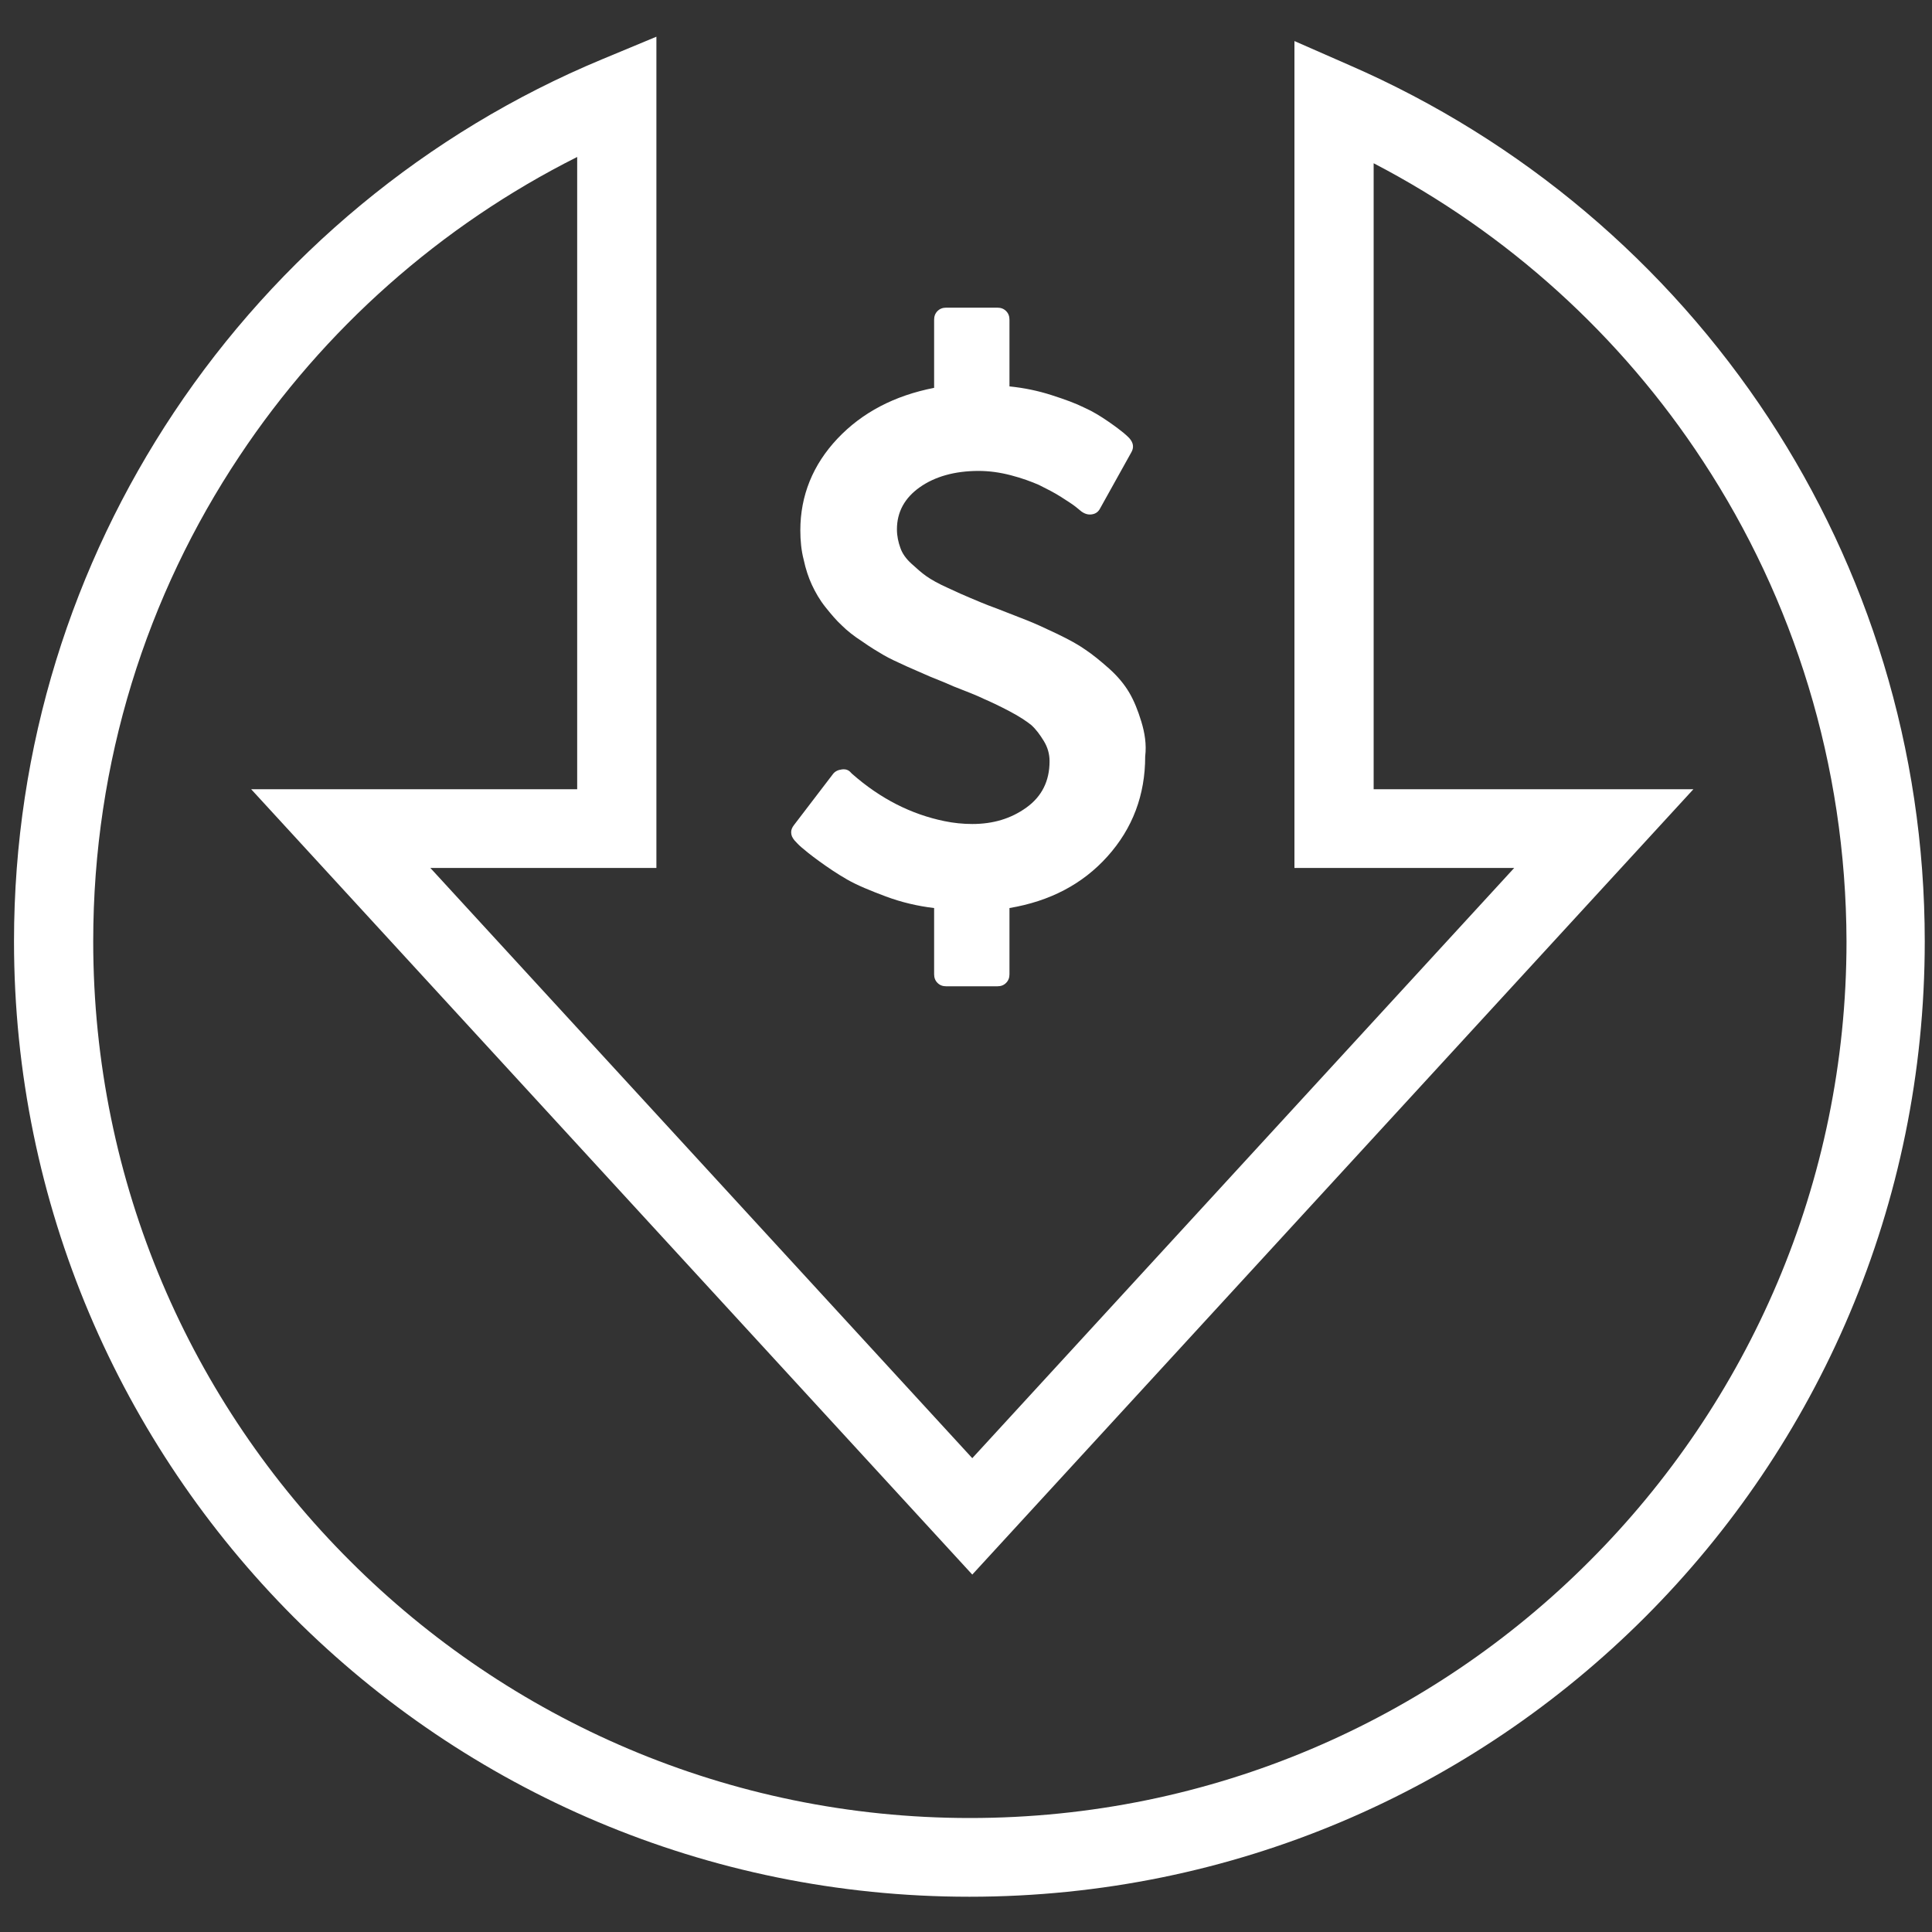
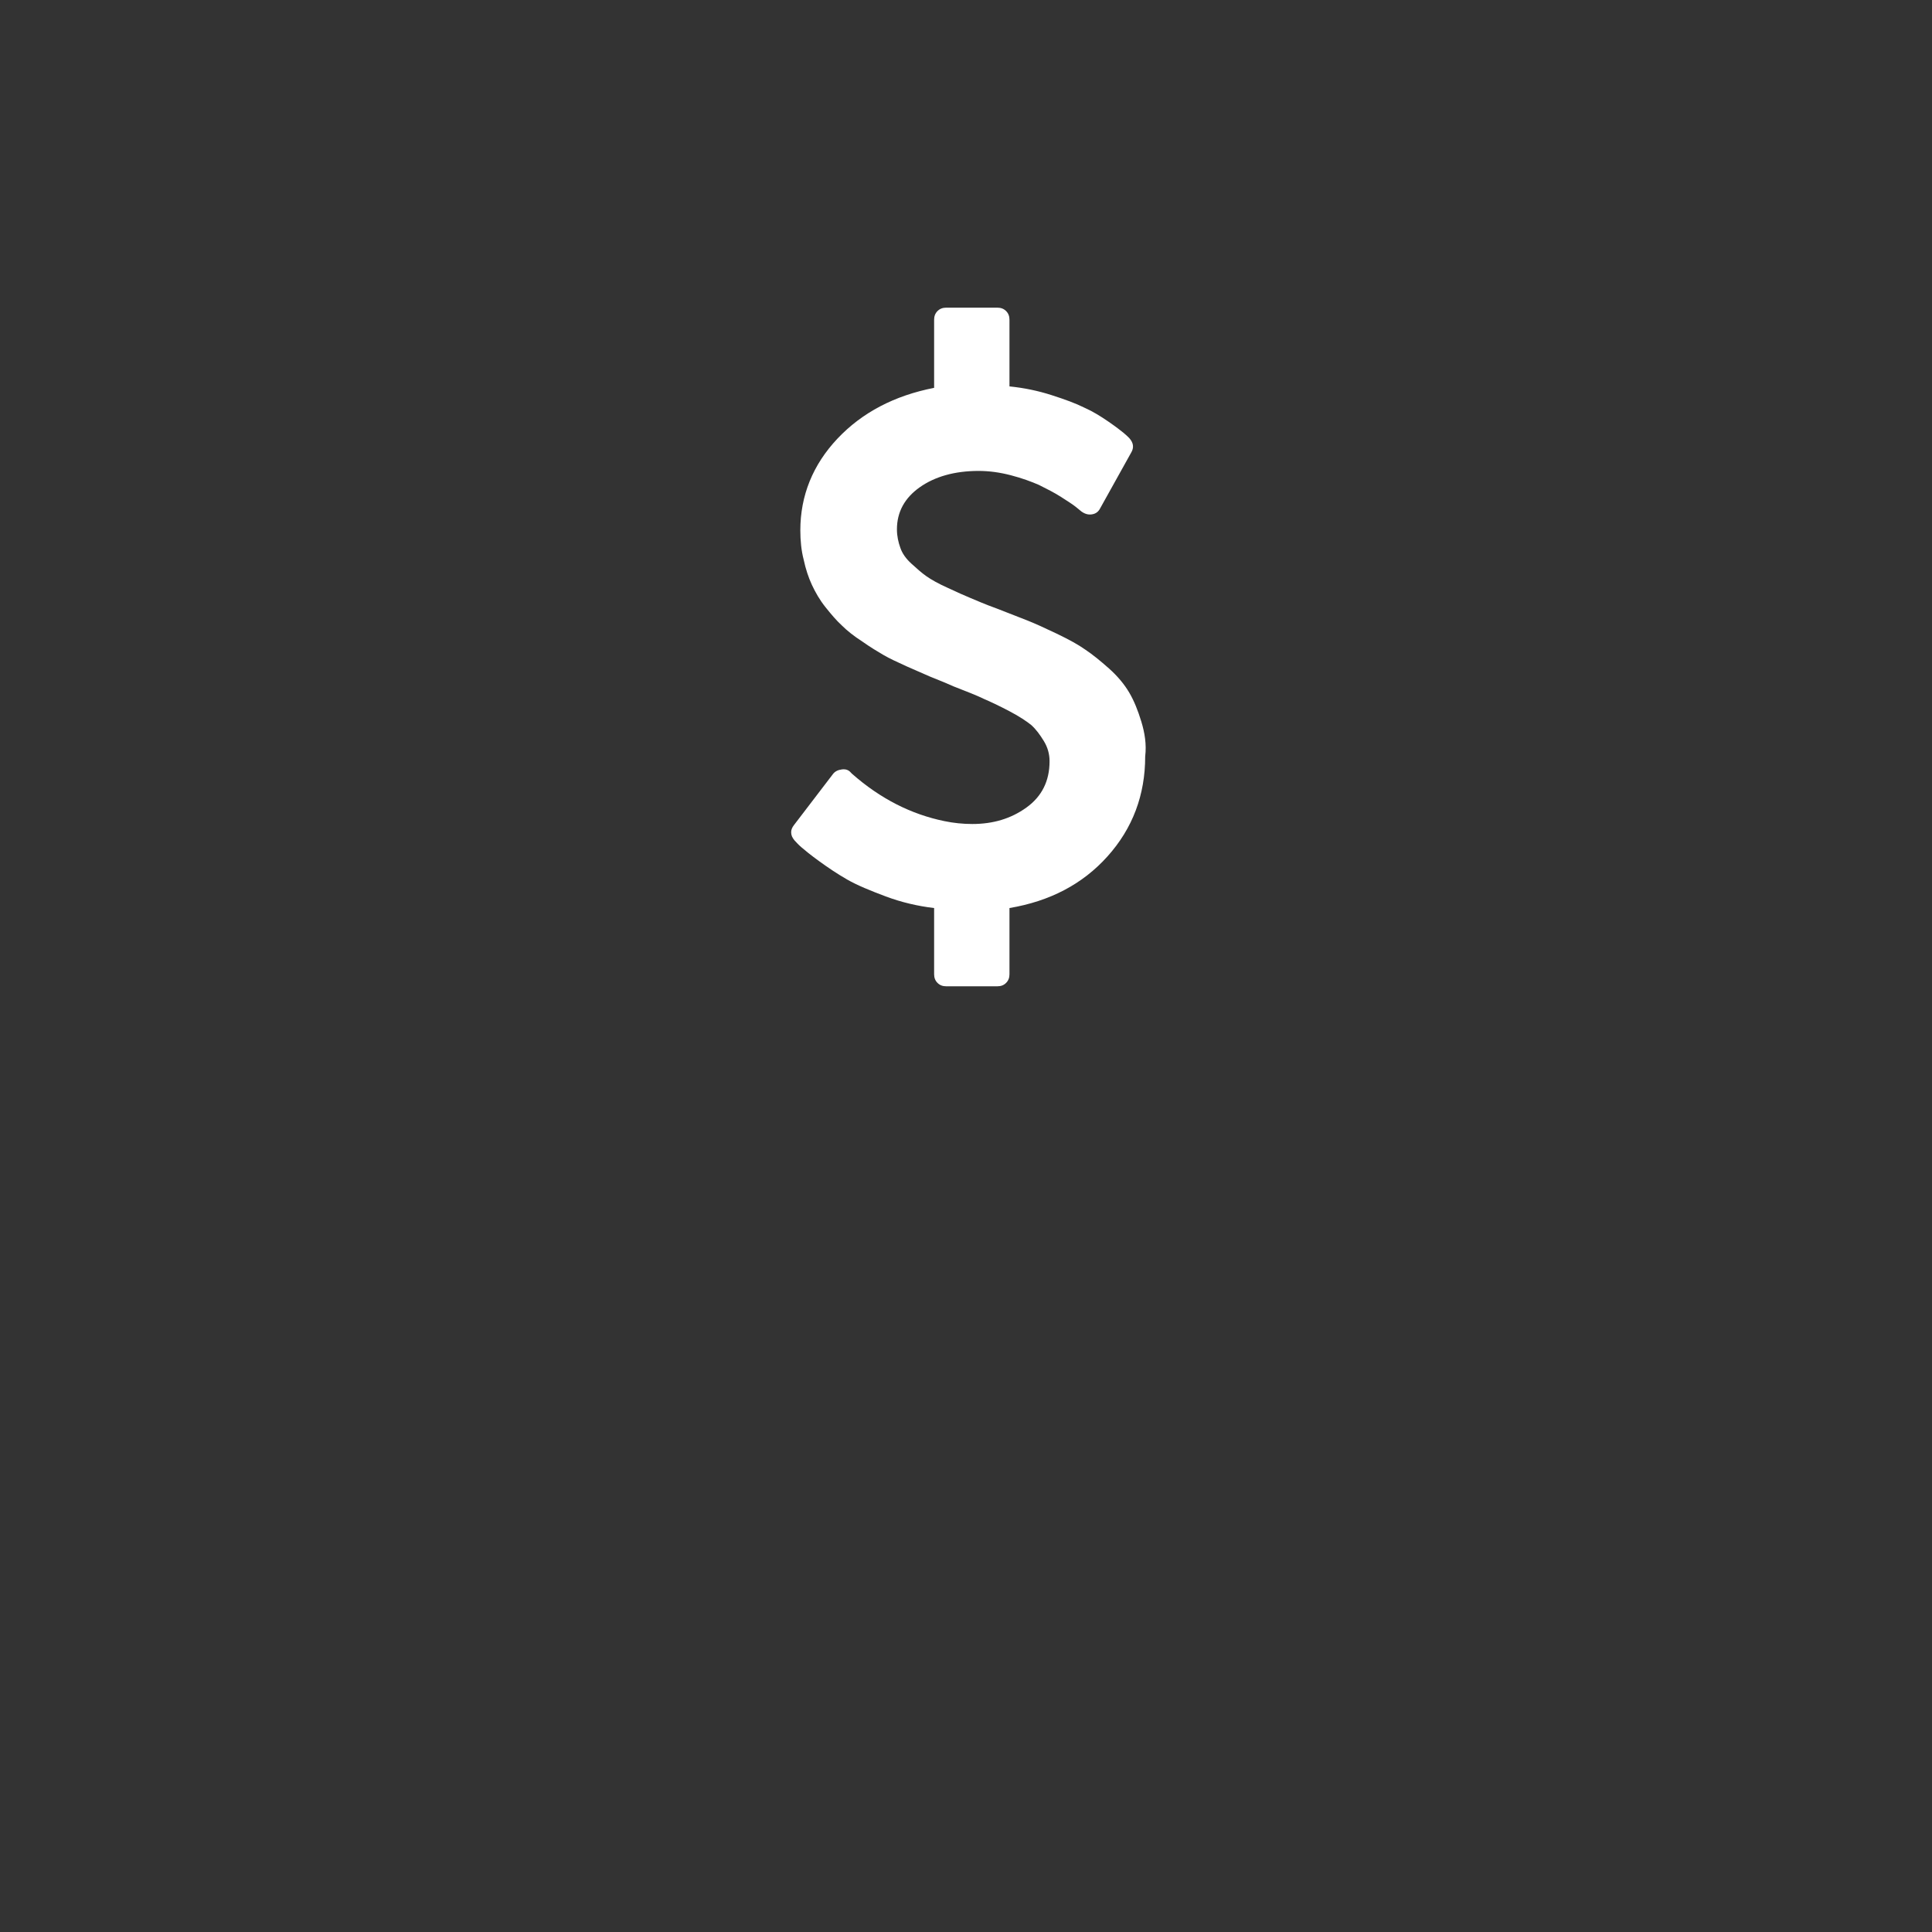
<svg xmlns="http://www.w3.org/2000/svg" version="1.1" id="Layer_1" x="0px" y="0px" viewBox="0 0 400 400" style="enable-background:new 0 0 400 400;" xml:space="preserve">
  <rect x="0" y="0" width="400" height="400" fill="#333333" stroke="none" />
  <style type="text/css">
	.st0{fill:#FFFFFF;}
</style>
  <path class="st0" d="M236.3,149.4c-0.7-2.3-1.5-4.3-2.5-6c-1-1.7-2.4-3.4-4.2-5c-1.8-1.6-3.4-2.9-4.9-3.9c-1.4-1-3.4-2.1-5.9-3.3  c-2.5-1.2-4.5-2.1-6-2.7c-1.5-0.6-3.6-1.4-6.4-2.5c-2.5-0.9-4.3-1.7-5.5-2.2c-1.2-0.5-2.8-1.2-4.7-2.1c-2-0.9-3.4-1.7-4.4-2.4  c-1-0.7-2-1.6-3.1-2.6c-1.1-1-1.9-2.1-2.3-3.3c-0.4-1.1-0.7-2.4-0.7-3.8c0-3.6,1.6-6.5,4.7-8.7c3.1-2.2,7.2-3.4,12.2-3.4  c2.2,0,4.4,0.3,6.7,0.9c2.3,0.6,4.2,1.3,5.8,2c1.6,0.8,3.2,1.6,4.6,2.5c1.4,0.9,2.5,1.6,3.1,2.1c0.6,0.5,1,0.8,1.1,0.9  c0.7,0.5,1.4,0.7,2.1,0.6c0.8-0.1,1.4-0.5,1.8-1.3l6.4-11.5c0.6-1,0.5-2-0.4-3c-0.3-0.3-0.7-0.7-1.2-1.1c-0.5-0.4-1.5-1.2-3.1-2.3  c-1.6-1.1-3.2-2.1-5-2.9c-1.8-0.9-4-1.7-6.8-2.6c-2.8-0.9-5.7-1.5-8.7-1.8V66.2c0-0.7-0.2-1.3-0.7-1.8c-0.5-0.5-1.1-0.7-1.8-0.7  h-10.6c-0.7,0-1.3,0.2-1.8,0.7c-0.5,0.5-0.7,1.1-0.7,1.8v14.1c-8.2,1.6-14.9,5.1-20,10.5c-5.1,5.4-7.7,11.8-7.7,19  c0,2.1,0.2,4.2,0.7,6.1c0.4,1.9,1,3.7,1.7,5.2c0.7,1.5,1.6,3.1,2.8,4.6c1.2,1.5,2.3,2.8,3.4,3.8c1.1,1.1,2.5,2.2,4.2,3.3  c1.7,1.2,3.2,2.1,4.4,2.8c1.2,0.7,2.9,1.5,4.9,2.4c2,0.9,3.7,1.6,4.8,2.1c1.2,0.5,2.8,1.1,4.8,2c2.8,1.1,4.9,1.9,6.3,2.6  c1.4,0.6,3.1,1.4,5.2,2.5c2.1,1.1,3.6,2.1,4.6,2.9c1,0.9,1.8,2,2.6,3.3c0.8,1.3,1.2,2.7,1.2,4.2c0,4.1-1.6,7.3-4.8,9.6  c-3.2,2.3-6.9,3.4-11.2,3.4c-1.9,0-3.9-0.2-5.8-0.6c-6.8-1.4-13.2-4.6-19.1-9.8l-0.2-0.2c-0.5-0.6-1.1-0.8-1.9-0.7  c-0.8,0.1-1.4,0.4-1.8,0.9l-8.1,10.6c-0.4,0.5-0.6,1-0.6,1.5c0,0.6,0.2,1.1,0.7,1.7c0.3,0.3,0.7,0.8,1.4,1.4  c0.7,0.6,1.9,1.6,3.7,2.9c1.8,1.3,3.7,2.6,5.8,3.8c2.1,1.2,4.8,2.3,8,3.5c3.2,1.2,6.6,2,10,2.4v13.7c0,0.7,0.2,1.3,0.7,1.8  c0.5,0.5,1.1,0.7,1.8,0.7h10.6c0.7,0,1.3-0.2,1.8-0.7c0.5-0.5,0.7-1.1,0.7-1.8v-13.7c8.3-1.4,15.1-4.9,20.3-10.7  c5.2-5.8,7.8-12.7,7.8-20.7C237.4,154.1,237,151.7,236.3,149.4" />
-   <path class="st0" d="M352.6,95.5c-17-26-40.5-47.3-68.2-61.7v129.6h66.2L201.3,326L52,163.4h67.5V32.5C91.2,46.7,67,68.2,49.6,94.4  c-19.2,28.8-30.3,63.3-30.3,100.5c0,50.1,20.3,95.5,53.2,128.3c32.8,32.8,78.2,53.2,128.3,53.2c50.1,0,95.5-20.3,128.3-53.2  c32.8-32.8,53.2-78.2,53.2-128.3C382.2,158.2,371.3,124,352.6,95.5 M279.4,13.5c35.6,15.5,65.7,41,86.8,73.1  c20.4,31.1,32.3,68.3,32.3,108.3c0,54.6-22.1,104.1-57.9,139.9c-35.8,35.8-85.2,57.9-139.9,57.9c-54.6,0-104.1-22.1-139.9-57.9  C25.1,299,2.9,249.5,2.9,194.9c0-40.5,12.2-78.1,33.1-109.5c21.5-32.3,52.3-58,88.6-73.1l11.3-4.7v172.1H89.1l112.2,122.2  l112.2-122.2h-45.5V8.5L279.4,13.5z" />
</svg>